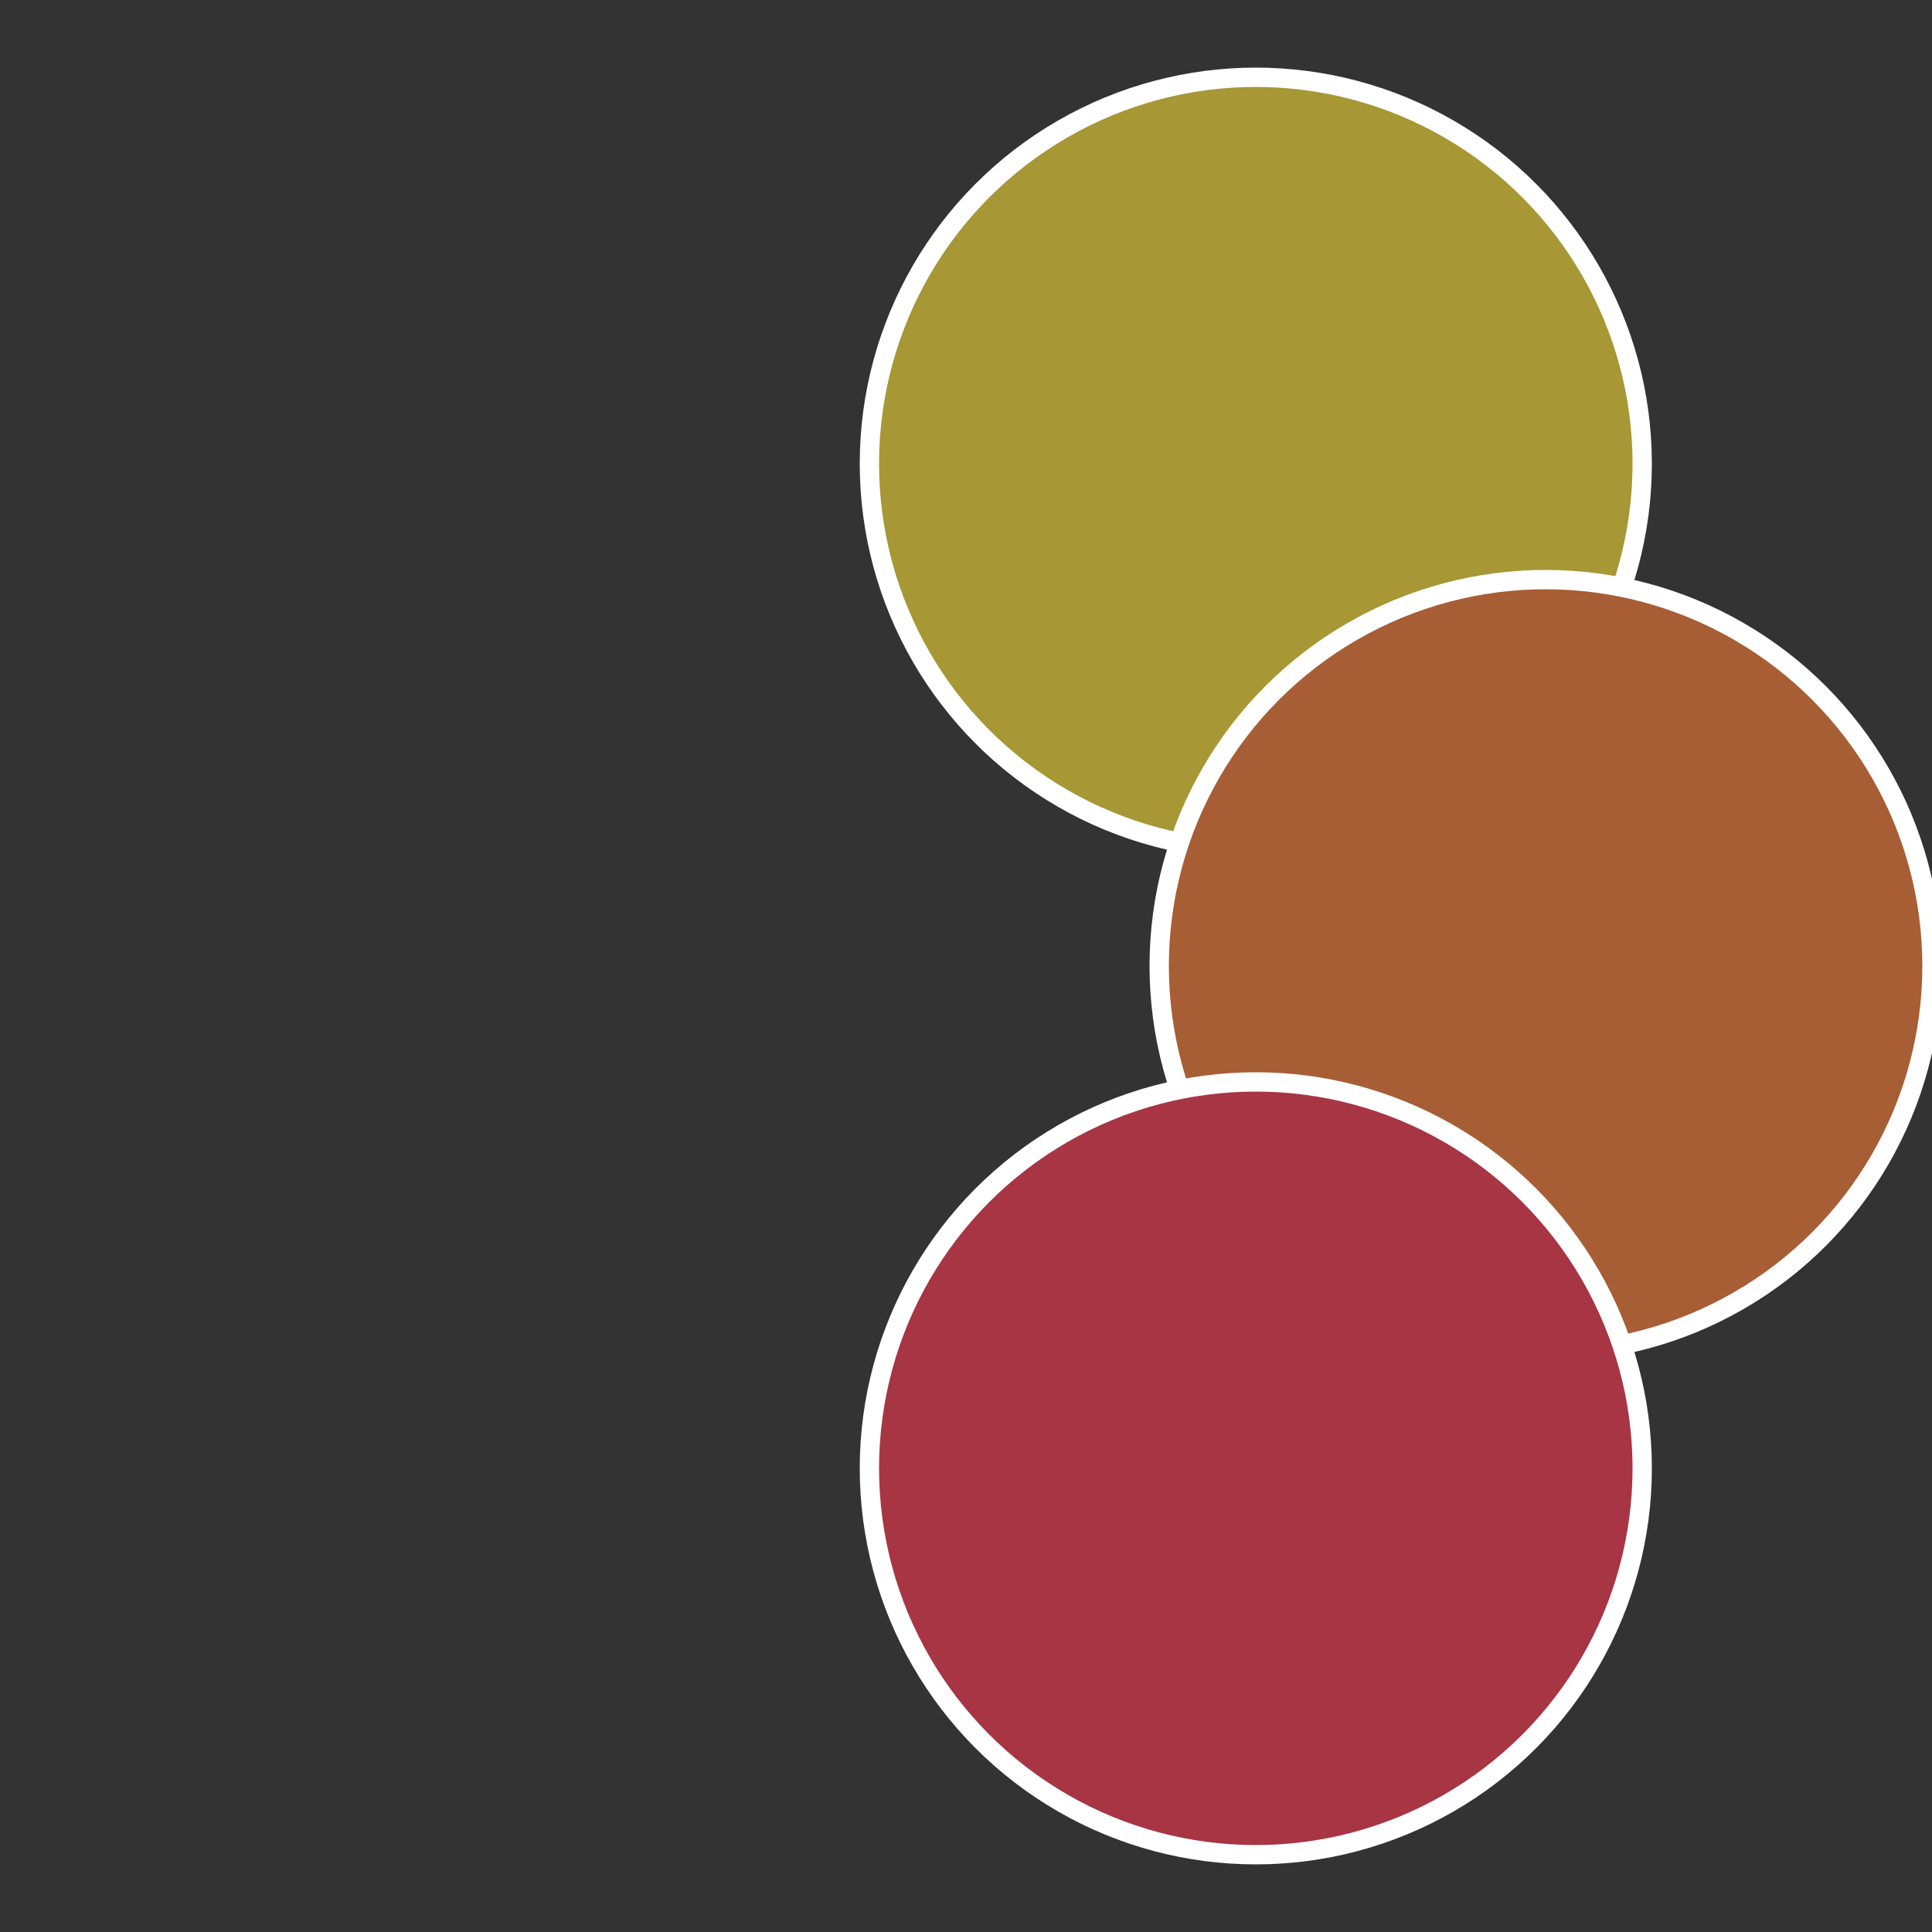
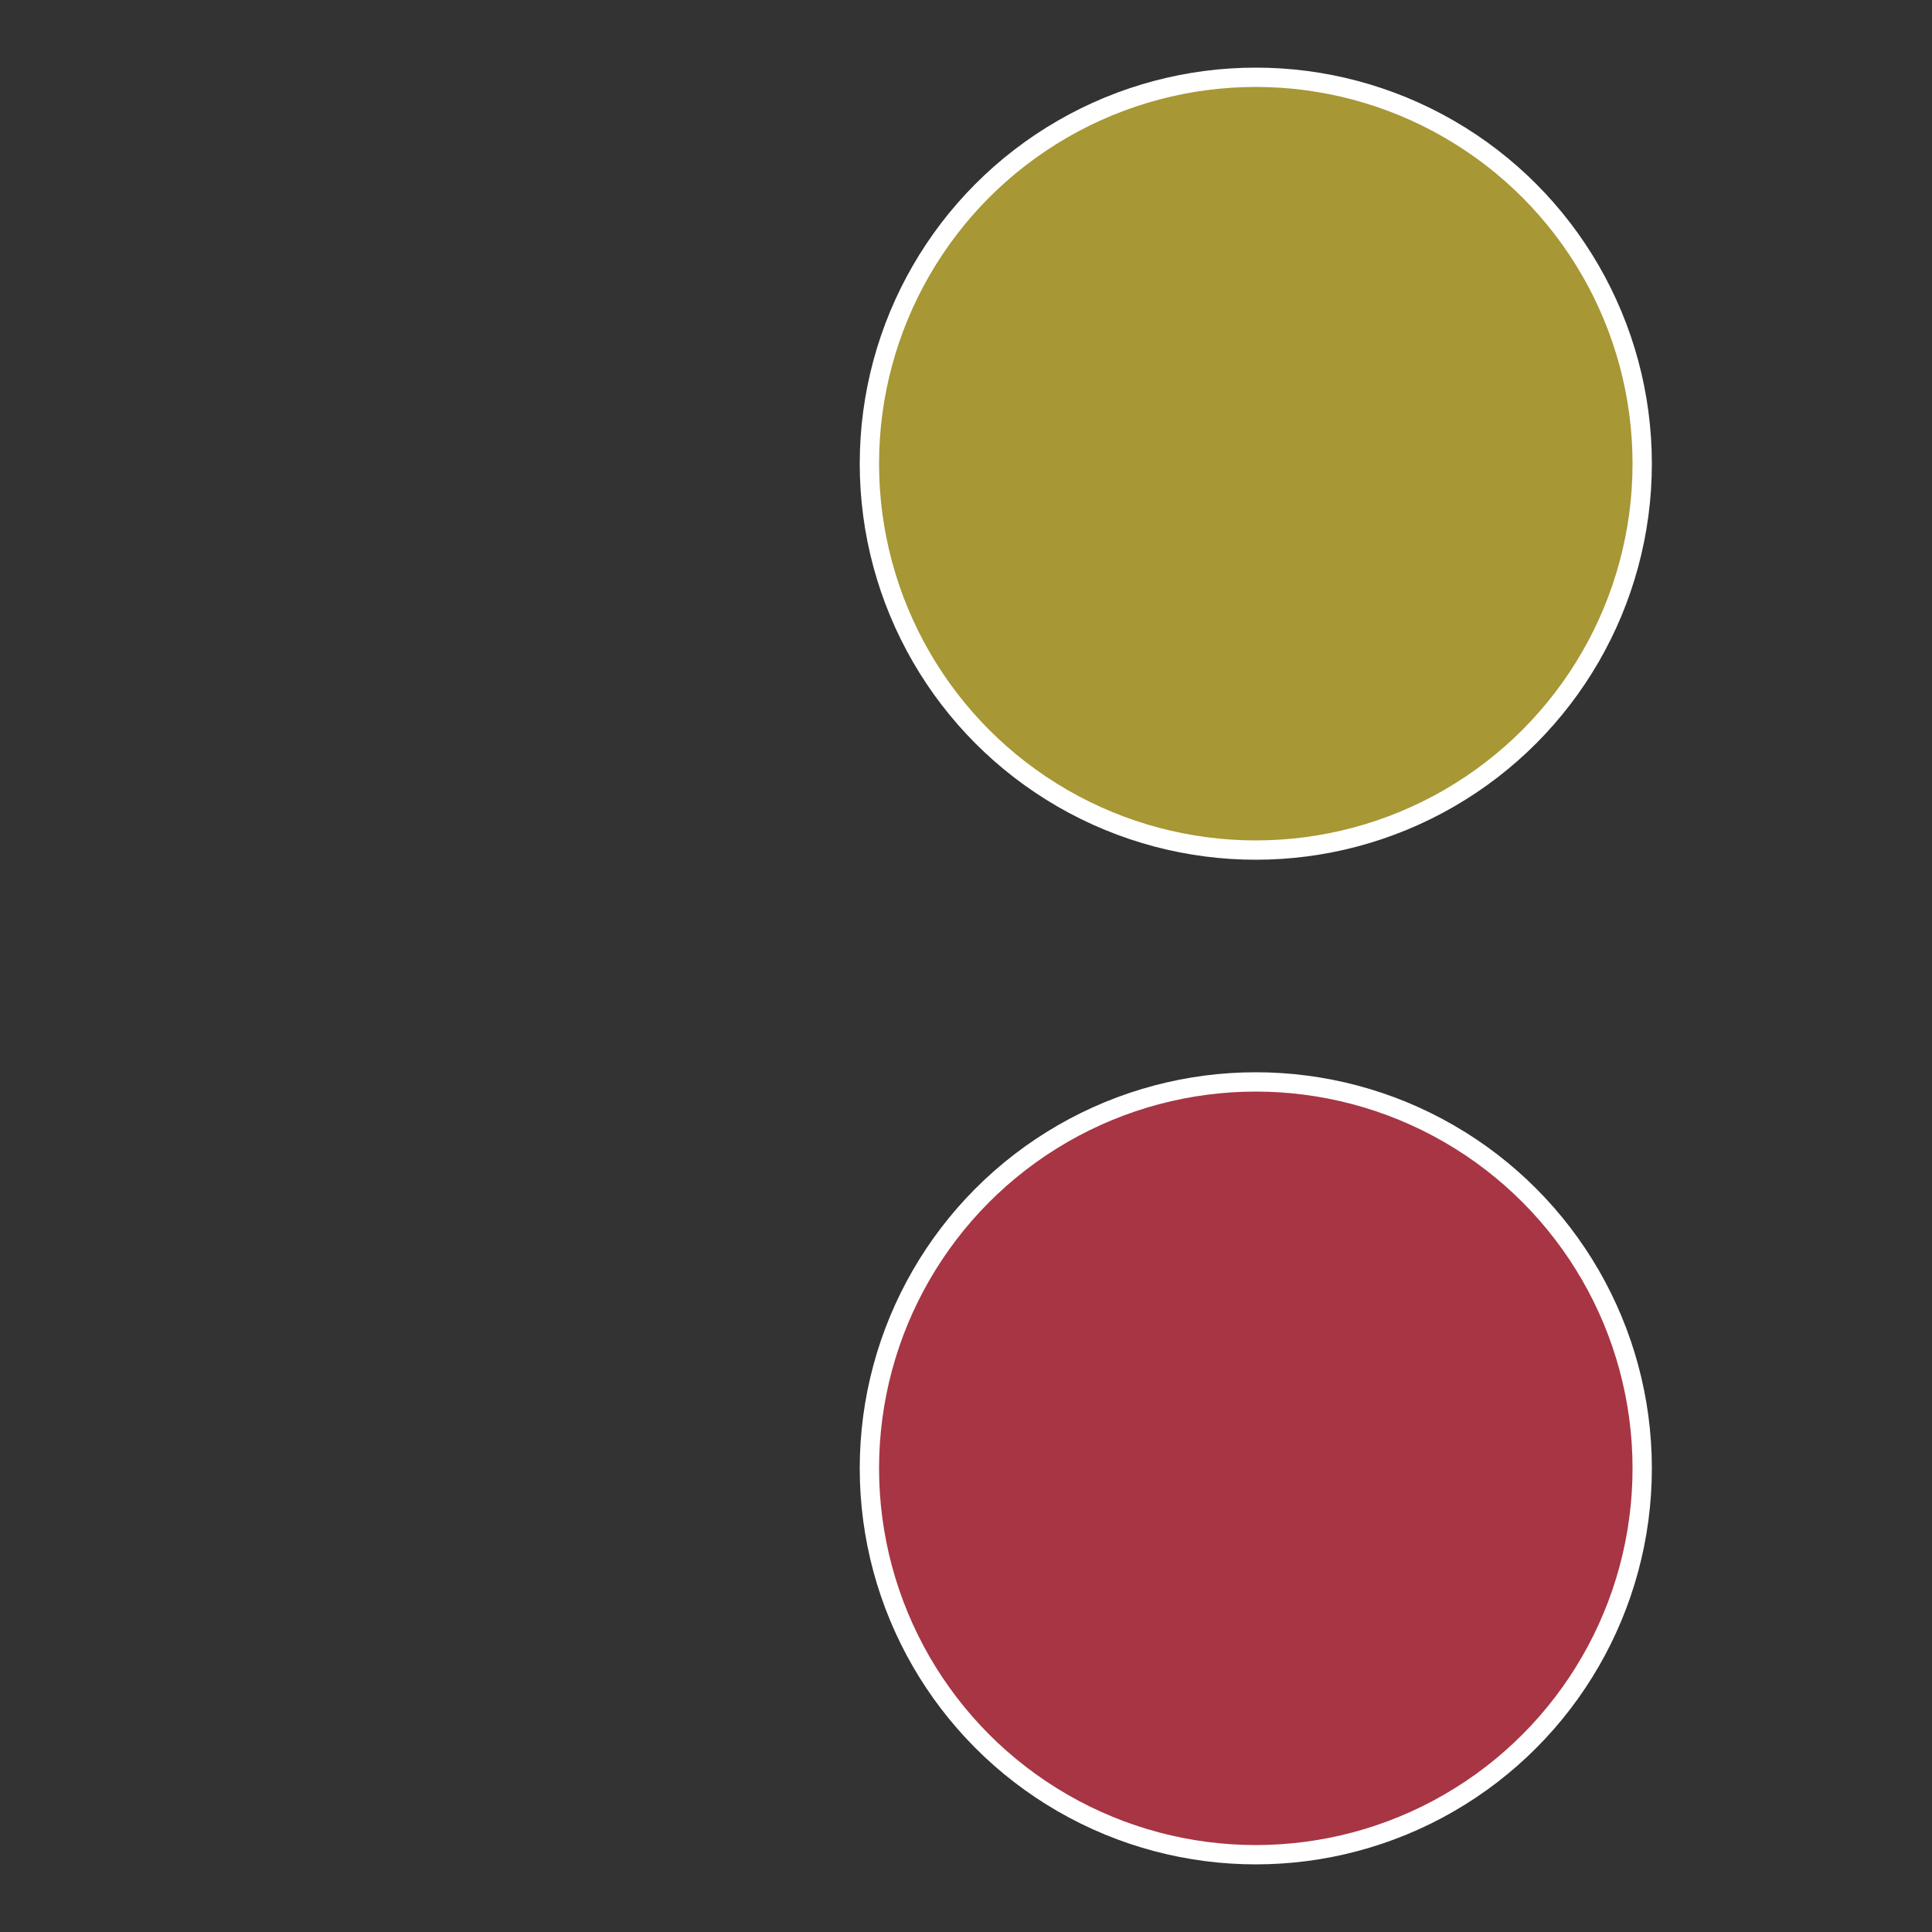
<svg xmlns="http://www.w3.org/2000/svg" width="500" height="500" viewBox="-1 -1 2 2">
  <rect x="-1" y="-1" width="2" height="2" fill="#333333" stroke="none" />
  <circle cx="0.3" cy="-0.52" r="0.4" fill="#a79735" stroke="#fff" stroke-width="1%" />
-   <circle cx="0.6" cy="0" r="0.4" fill="#a75e35" stroke="#fff" stroke-width="1%" />
  <circle cx="0.3" cy="0.52" r="0.4" fill="#a73544" stroke="#fff" stroke-width="1%" />
</svg>